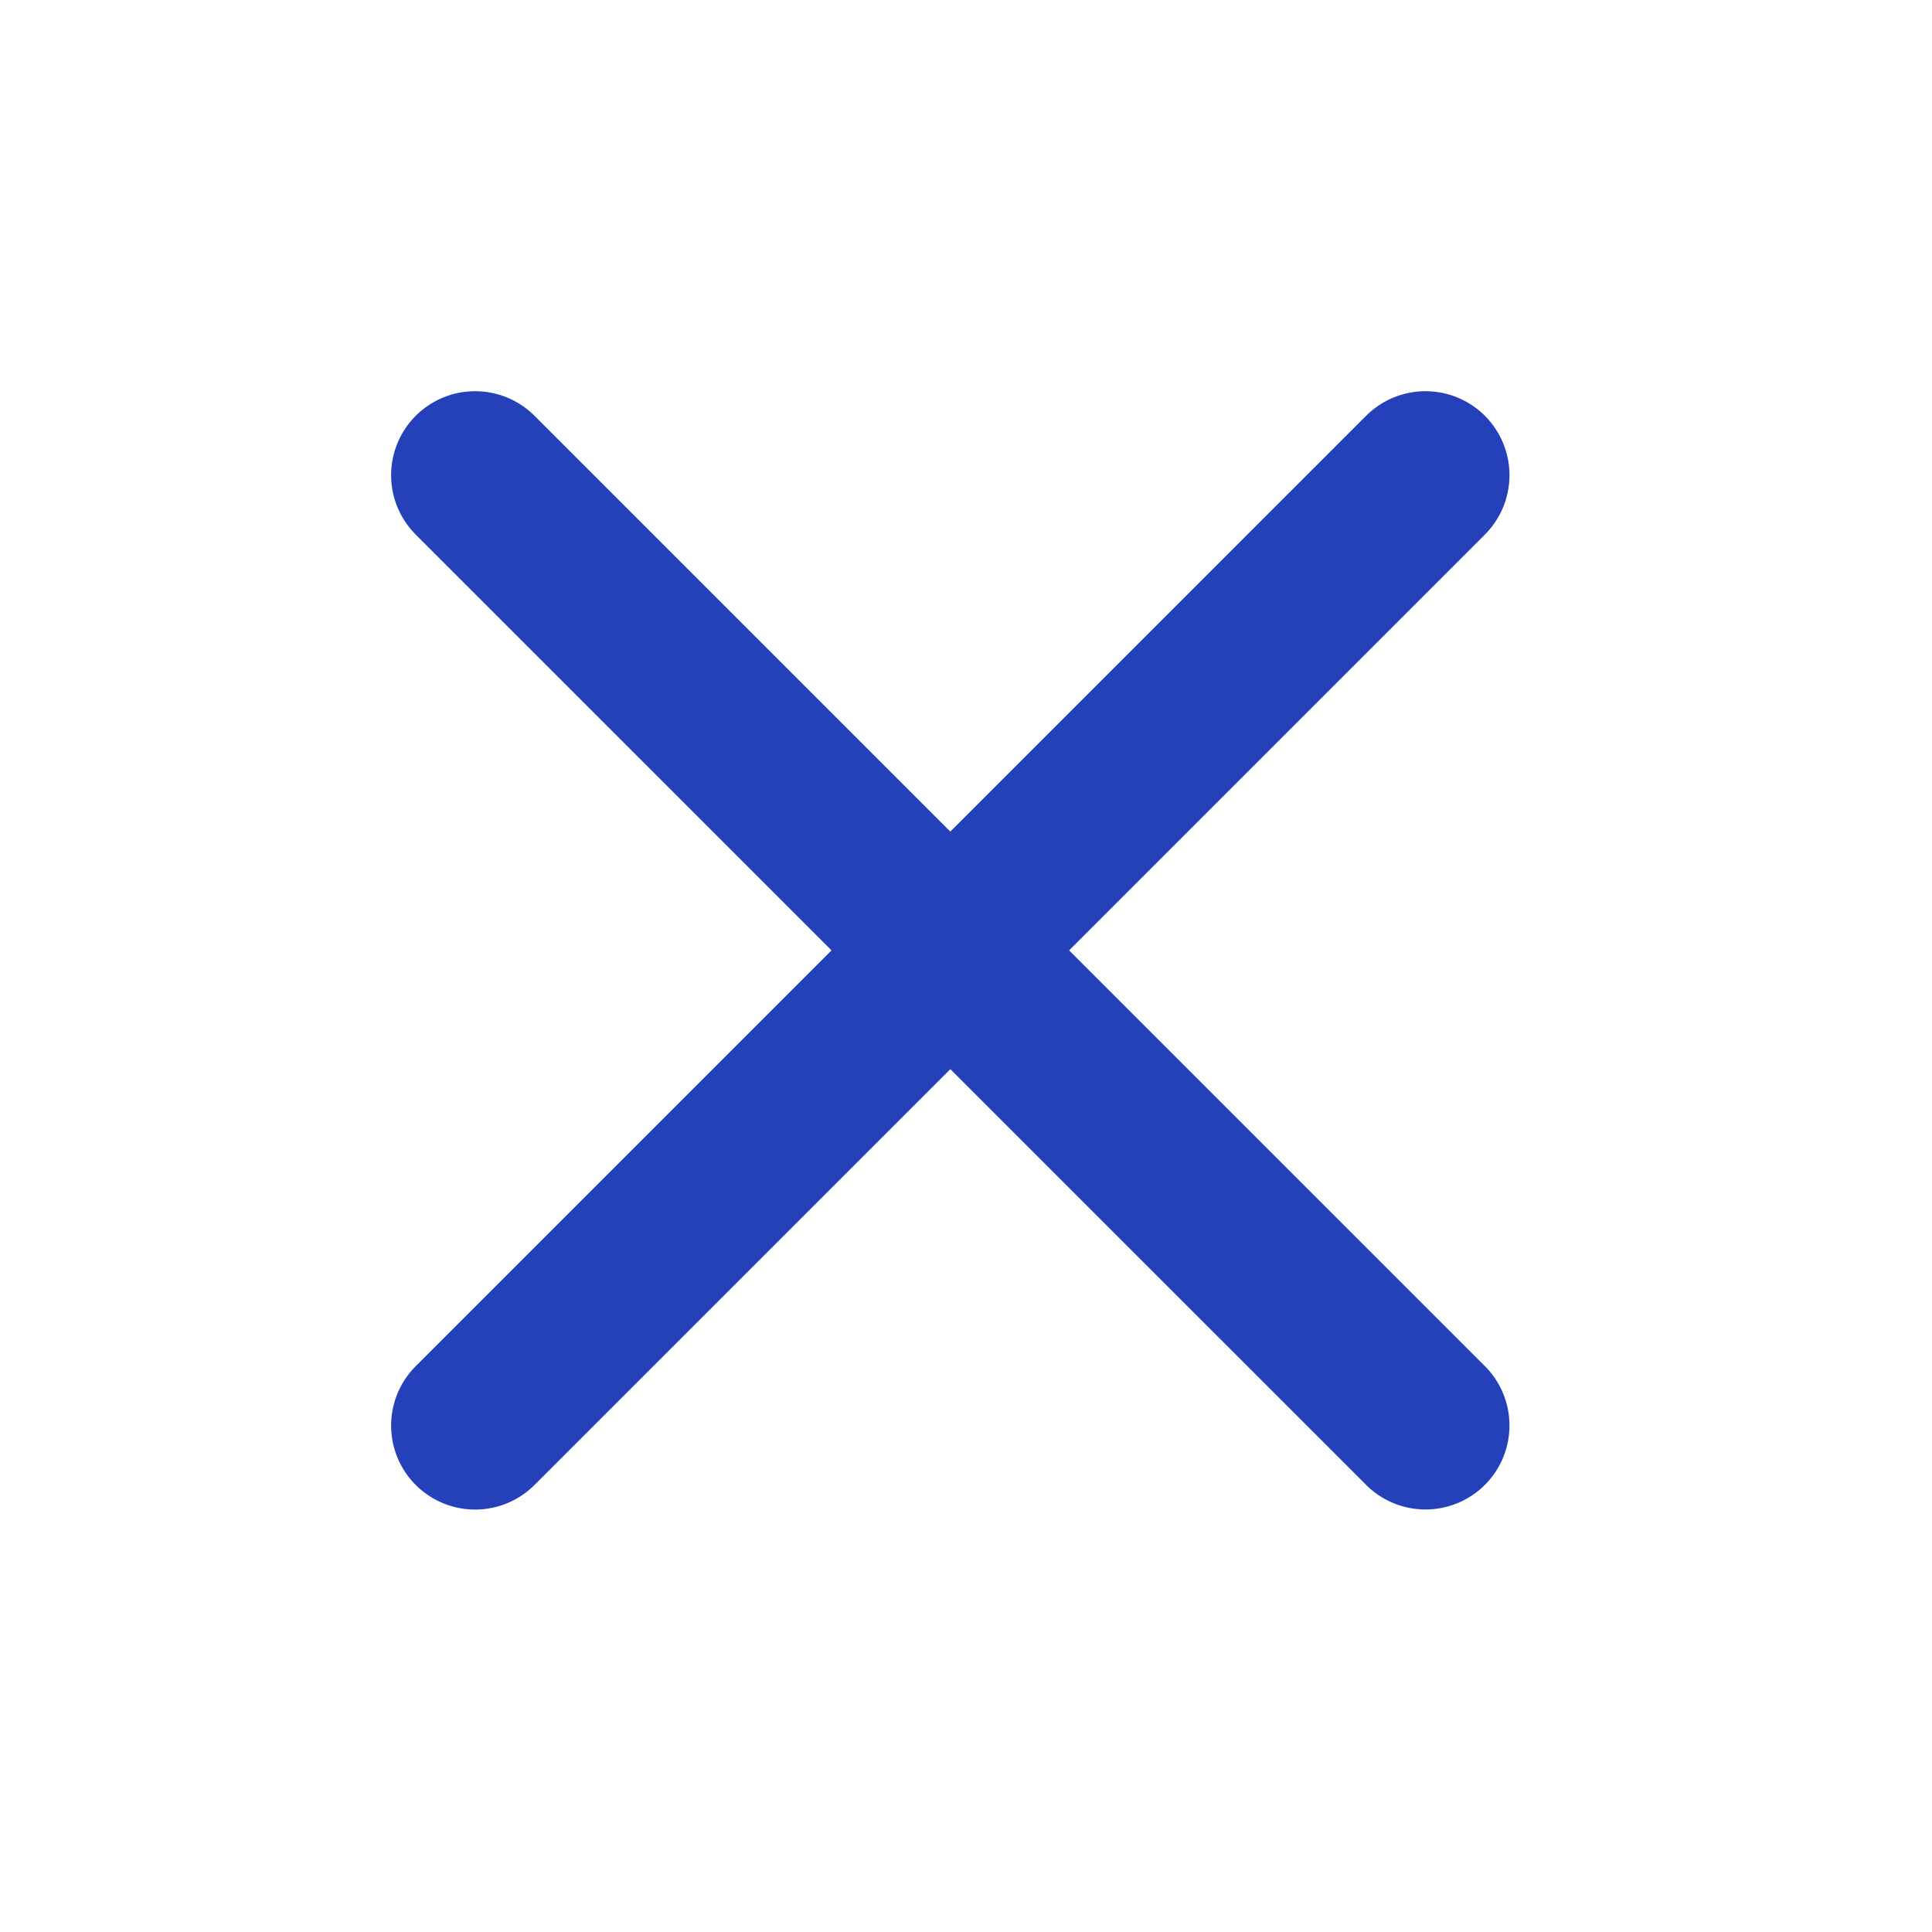
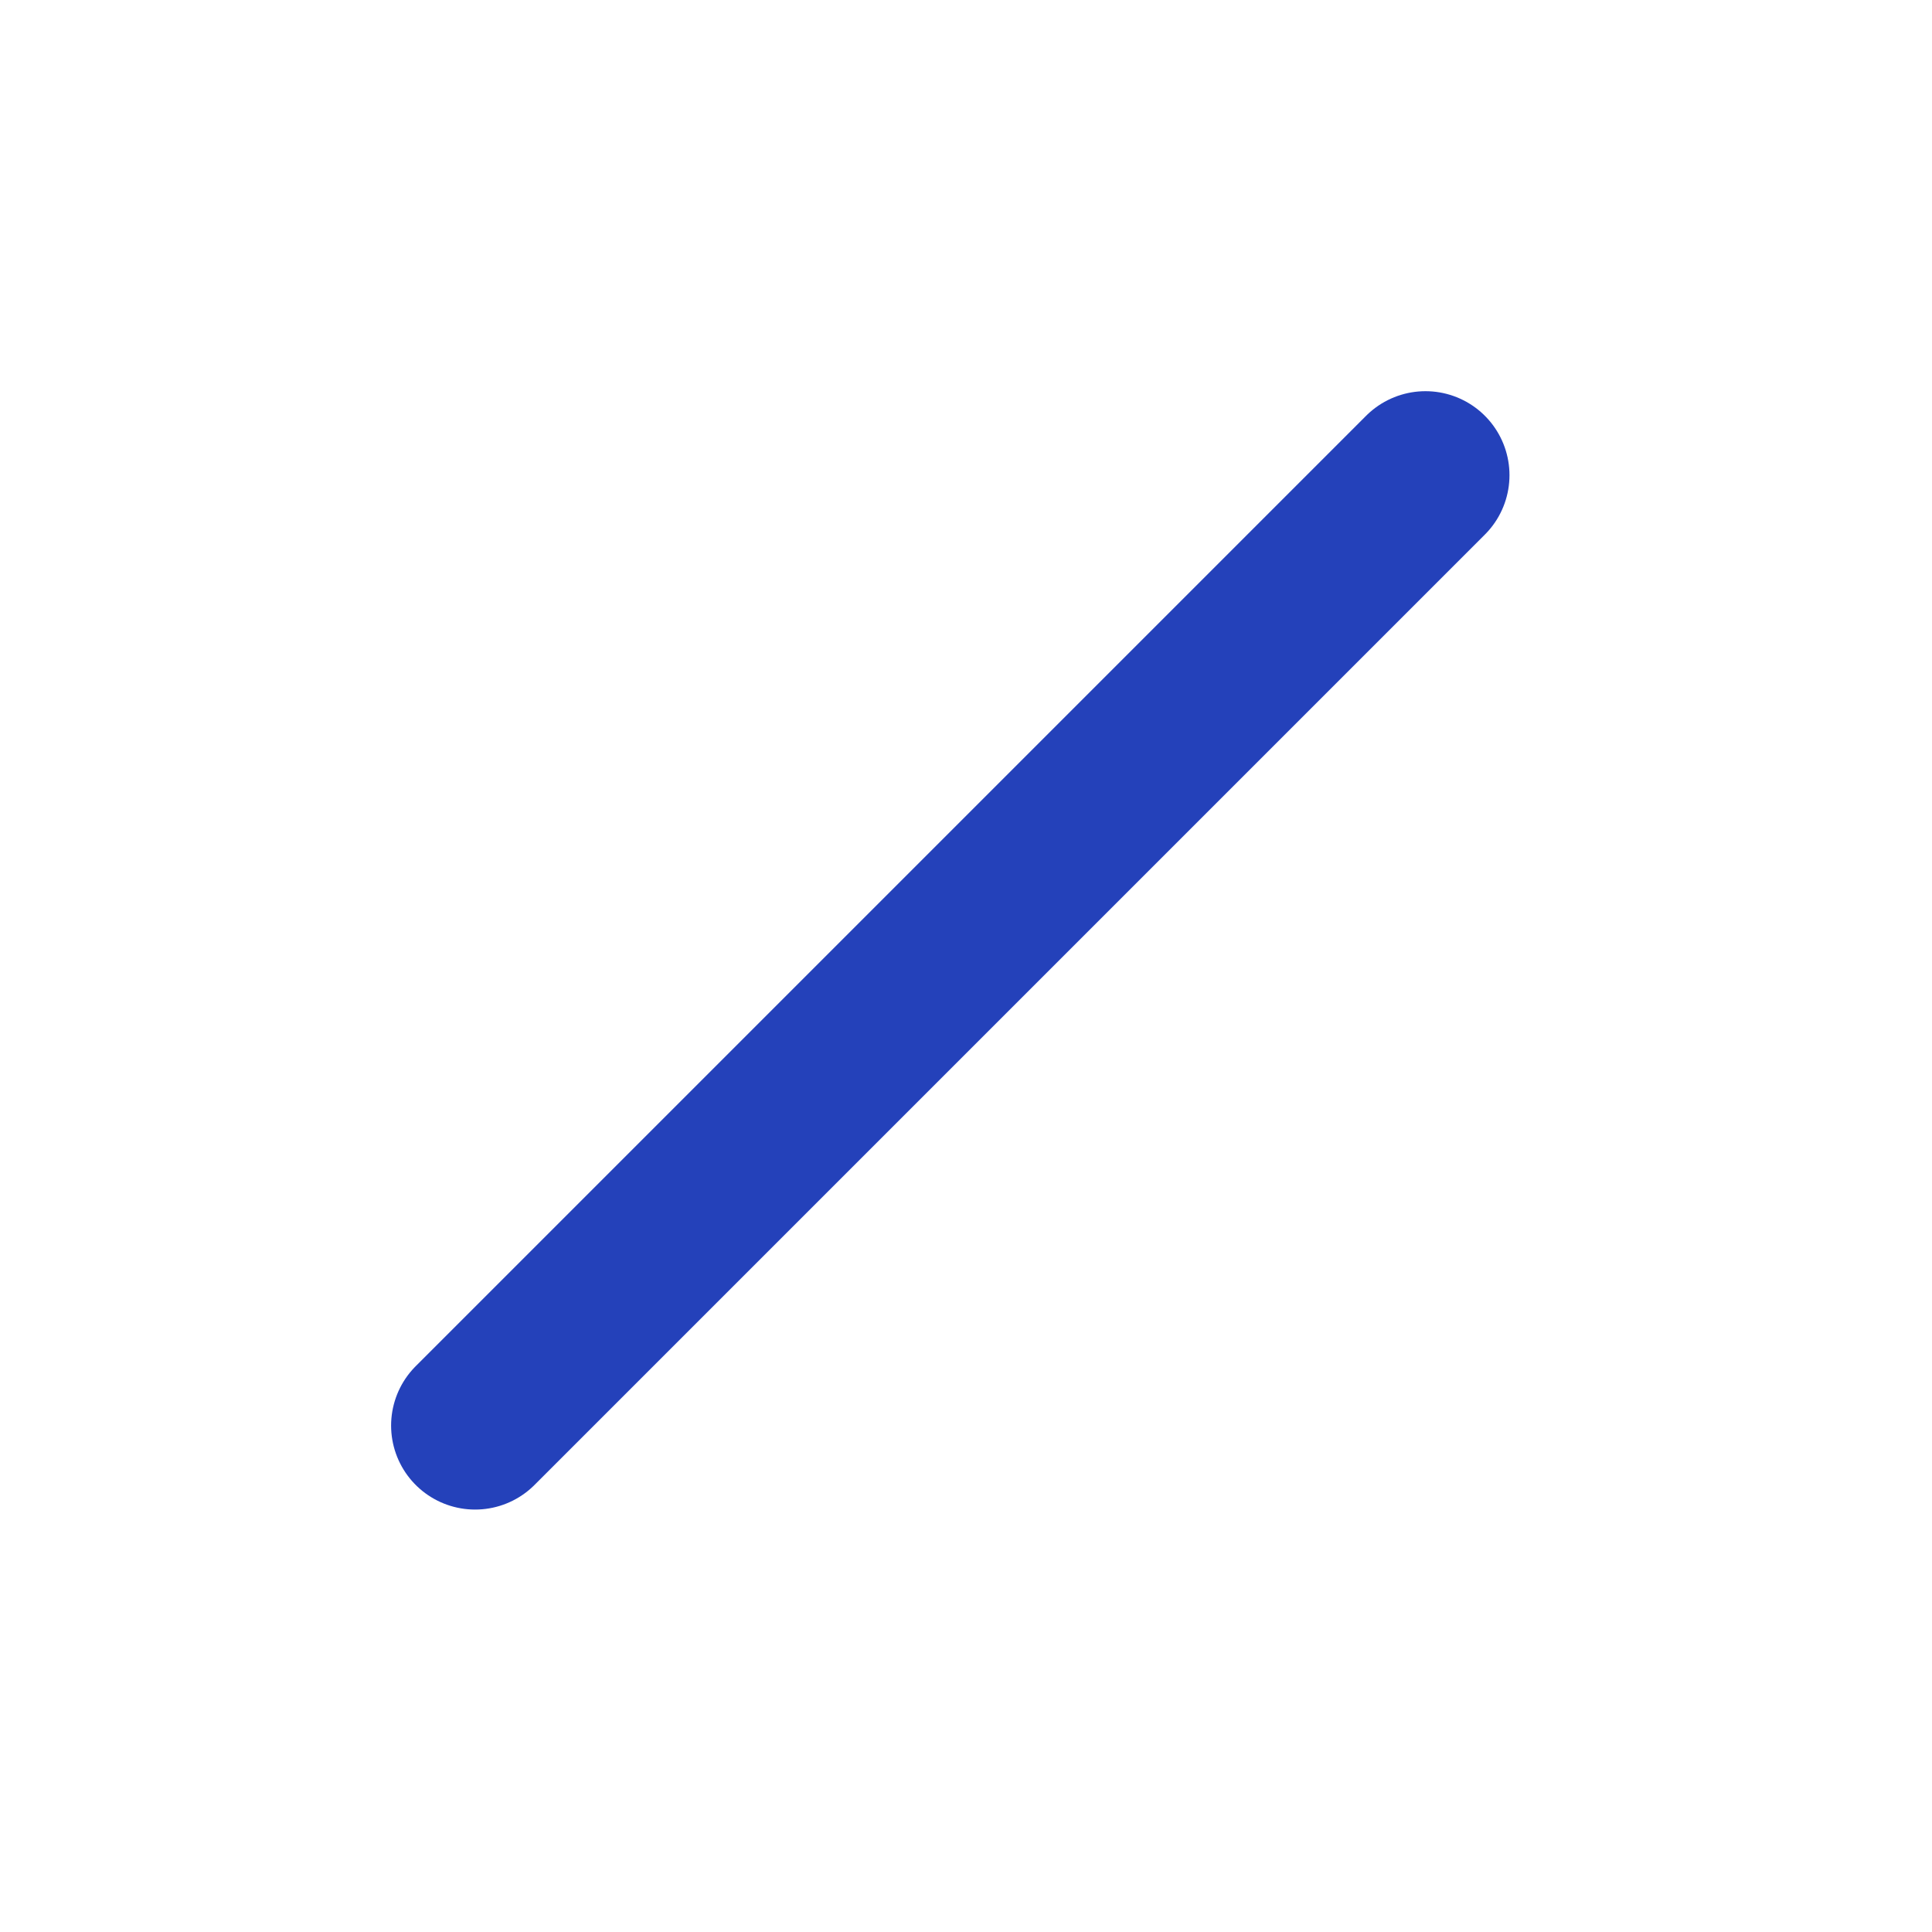
<svg xmlns="http://www.w3.org/2000/svg" width="23" height="23" viewBox="0 0 23 23" fill="none">
  <g id="lines">
-     <path id="line" d="M5.656 5.657L16.97 16.97" stroke="#2441BA" stroke-width="2" stroke-linecap="round" stroke-linejoin="round" />
    <path id="line_2" d="M5.656 16.971L16.97 5.657" stroke="#2441BA" stroke-width="2" stroke-linecap="round" stroke-linejoin="round" />
  </g>
</svg>